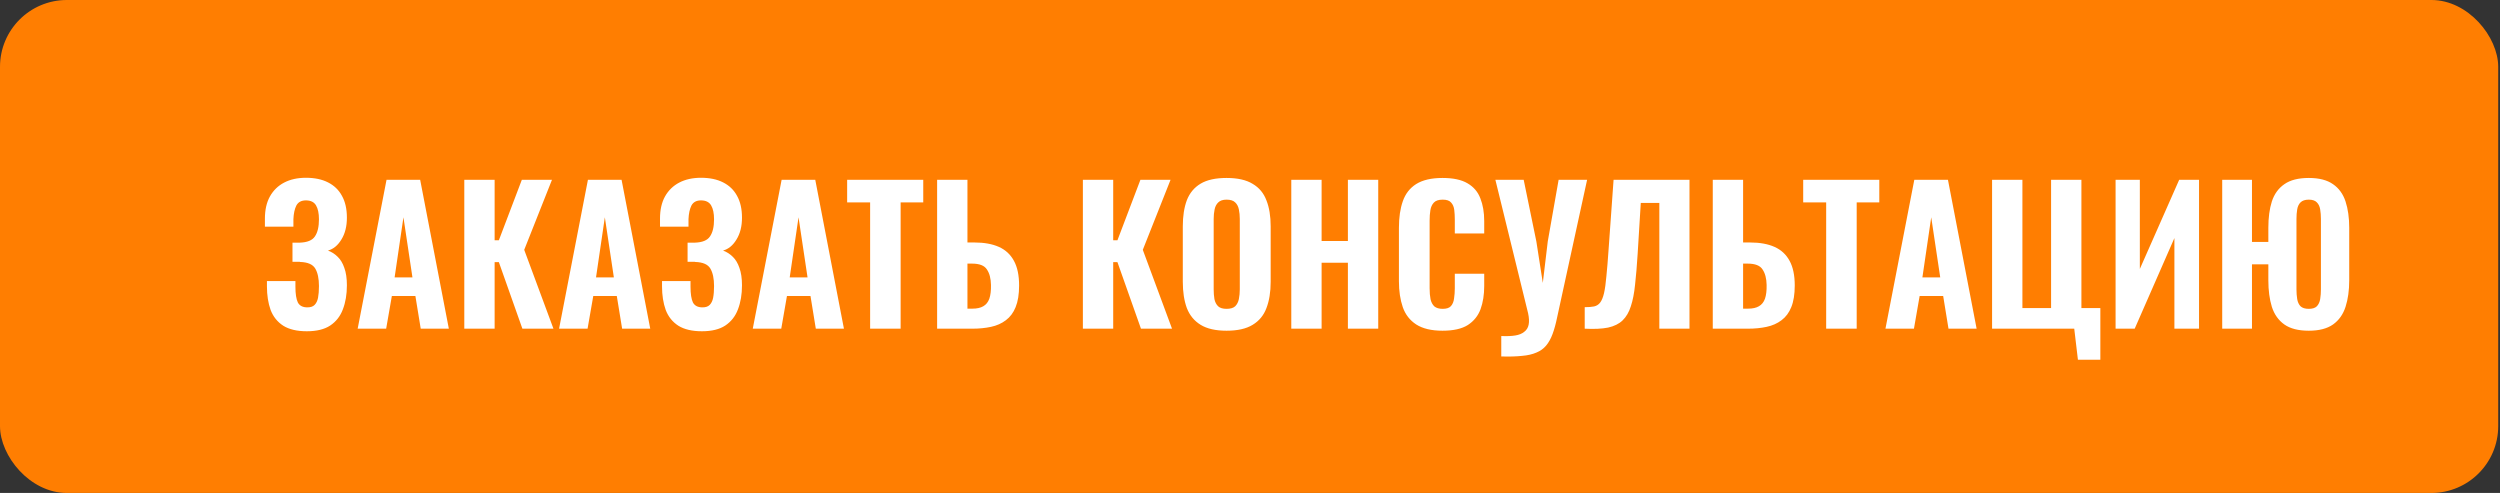
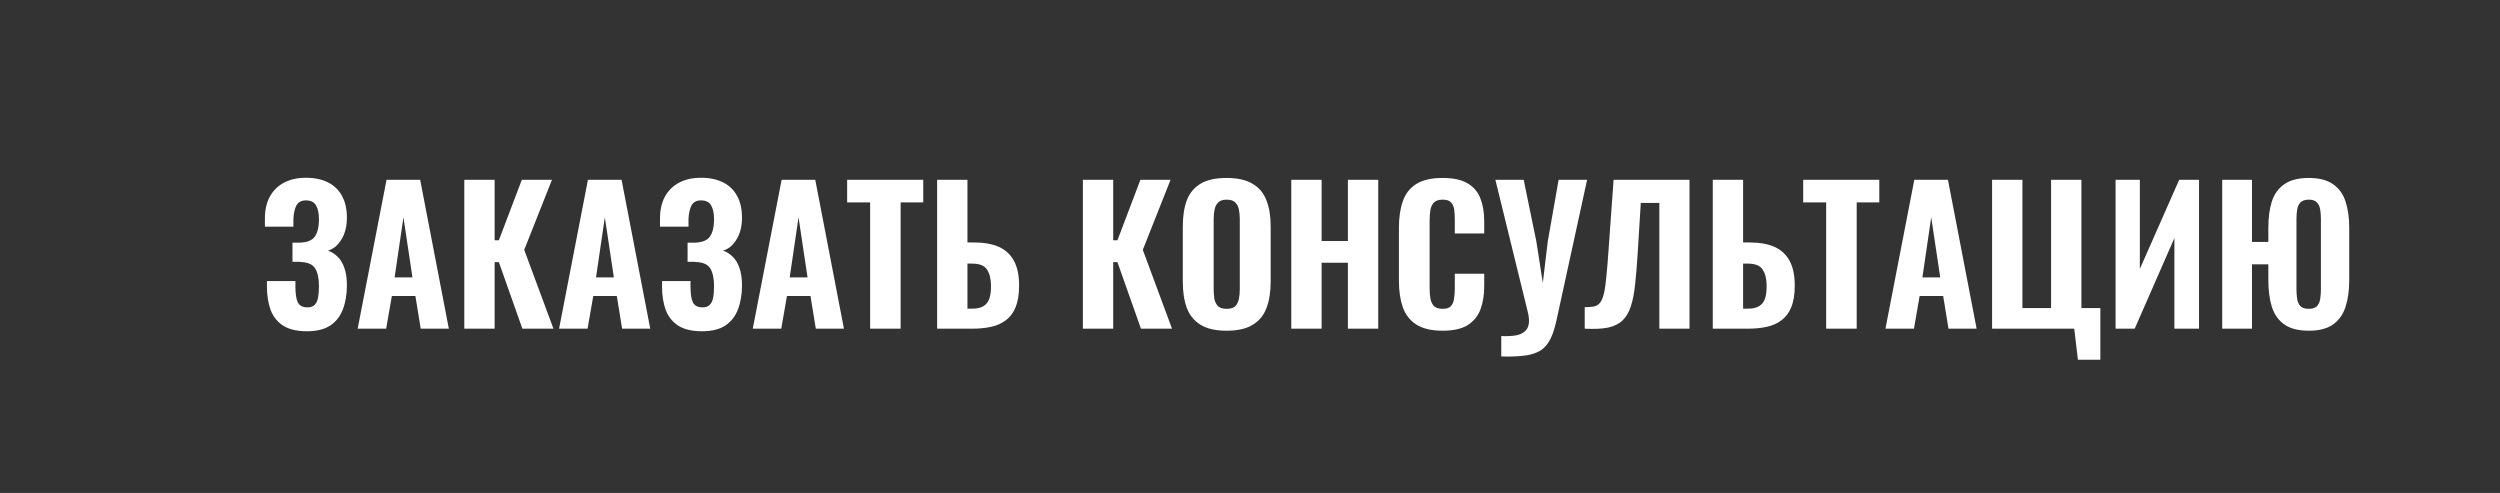
<svg xmlns="http://www.w3.org/2000/svg" width="284" height="56" viewBox="0 0 284 56" fill="none">
  <rect x="0" y="0" width="284" height="56" fill="#333333" stroke="none" />
-   <rect width="283.797" height="56" rx="7.593" fill="#FF7E01" />
  <path d="M34.855 37.631C33.741 37.631 32.85 37.422 32.182 37.005C31.514 36.573 31.034 35.975 30.741 35.209C30.463 34.429 30.324 33.538 30.324 32.536V31.931H33.56C33.56 31.972 33.56 32.063 33.56 32.202C33.56 32.327 33.56 32.446 33.56 32.557C33.56 33.378 33.651 33.977 33.832 34.353C34.027 34.729 34.389 34.917 34.918 34.917C35.279 34.917 35.551 34.826 35.732 34.645C35.927 34.45 36.059 34.179 36.129 33.831C36.198 33.469 36.233 33.023 36.233 32.494C36.233 31.645 36.094 30.984 35.816 30.511C35.537 30.037 34.966 29.787 34.103 29.759C34.089 29.745 34.027 29.738 33.915 29.738C33.818 29.738 33.706 29.738 33.581 29.738C33.456 29.738 33.338 29.738 33.226 29.738V27.566C33.324 27.566 33.414 27.566 33.498 27.566C33.595 27.566 33.686 27.566 33.769 27.566C33.867 27.566 33.957 27.566 34.041 27.566C34.904 27.539 35.481 27.302 35.774 26.856C36.08 26.411 36.233 25.764 36.233 24.915C36.233 24.232 36.122 23.703 35.899 23.328C35.676 22.952 35.293 22.764 34.751 22.764C34.236 22.764 33.873 22.959 33.665 23.348C33.47 23.738 33.358 24.253 33.331 24.894C33.331 24.935 33.331 25.047 33.331 25.228C33.331 25.409 33.331 25.583 33.331 25.75H30.094V24.831C30.094 23.843 30.282 23.007 30.658 22.325C31.048 21.629 31.59 21.1 32.286 20.738C32.983 20.376 33.804 20.195 34.751 20.195C35.739 20.195 36.574 20.369 37.256 20.717C37.952 21.065 38.481 21.573 38.843 22.242C39.219 22.91 39.407 23.738 39.407 24.727C39.407 25.715 39.198 26.543 38.781 27.211C38.377 27.88 37.869 28.297 37.256 28.464C37.674 28.617 38.043 28.854 38.363 29.174C38.683 29.48 38.934 29.898 39.115 30.427C39.31 30.956 39.407 31.617 39.407 32.411C39.407 33.441 39.254 34.353 38.948 35.146C38.655 35.926 38.175 36.538 37.507 36.984C36.853 37.415 35.969 37.631 34.855 37.631ZM40.631 37.339L43.91 20.425H47.731L50.988 37.339H47.794L47.188 33.622H44.515L43.868 37.339H40.631ZM44.828 31.513H46.854L45.831 24.685L44.828 31.513ZM52.744 37.339V20.425H56.19V27.295H56.67L59.28 20.425H62.705L59.551 28.381L62.872 37.339H59.343L56.67 29.78H56.19V37.339H52.744ZM63.511 37.339L66.789 20.425H70.611L73.868 37.339H70.673L70.068 33.622H67.395L66.748 37.339H63.511ZM67.708 31.513H69.734L68.71 24.685L67.708 31.513ZM79.738 37.631C78.624 37.631 77.733 37.422 77.065 37.005C76.397 36.573 75.916 35.975 75.624 35.209C75.346 34.429 75.206 33.538 75.206 32.536V31.931H78.443C78.443 31.972 78.443 32.063 78.443 32.202C78.443 32.327 78.443 32.446 78.443 32.557C78.443 33.378 78.534 33.977 78.714 34.353C78.909 34.729 79.271 34.917 79.8 34.917C80.162 34.917 80.434 34.826 80.615 34.645C80.809 34.45 80.942 34.179 81.011 33.831C81.081 33.469 81.116 33.023 81.116 32.494C81.116 31.645 80.977 30.984 80.698 30.511C80.42 30.037 79.849 29.787 78.986 29.759C78.972 29.745 78.909 29.738 78.798 29.738C78.701 29.738 78.589 29.738 78.464 29.738C78.339 29.738 78.22 29.738 78.109 29.738V27.566C78.206 27.566 78.297 27.566 78.38 27.566C78.478 27.566 78.568 27.566 78.652 27.566C78.749 27.566 78.84 27.566 78.923 27.566C79.786 27.539 80.364 27.302 80.656 26.856C80.963 26.411 81.116 25.764 81.116 24.915C81.116 24.232 81.004 23.703 80.782 23.328C80.559 22.952 80.176 22.764 79.633 22.764C79.118 22.764 78.756 22.959 78.547 23.348C78.353 23.738 78.241 24.253 78.213 24.894C78.213 24.935 78.213 25.047 78.213 25.228C78.213 25.409 78.213 25.583 78.213 25.75H74.977V24.831C74.977 23.843 75.165 23.007 75.54 22.325C75.93 21.629 76.473 21.1 77.169 20.738C77.865 20.376 78.687 20.195 79.633 20.195C80.622 20.195 81.457 20.369 82.139 20.717C82.835 21.065 83.364 21.573 83.726 22.242C84.102 22.91 84.29 23.738 84.29 24.727C84.29 25.715 84.081 26.543 83.663 27.211C83.26 27.88 82.751 28.297 82.139 28.464C82.557 28.617 82.925 28.854 83.246 29.174C83.566 29.48 83.816 29.898 83.997 30.427C84.192 30.956 84.29 31.617 84.29 32.411C84.29 33.441 84.137 34.353 83.83 35.146C83.538 35.926 83.058 36.538 82.389 36.984C81.735 37.415 80.851 37.631 79.738 37.631ZM85.514 37.339L88.792 20.425H92.614L95.871 37.339H92.676L92.071 33.622H89.398L88.751 37.339H85.514ZM89.711 31.513H91.737L90.713 24.685L89.711 31.513ZM98.846 37.339V22.993H96.236V20.425H104.881V22.993H102.312V37.339H98.846ZM106.457 37.339V20.425H109.902V27.546H110.696C111.795 27.546 112.721 27.713 113.473 28.047C114.224 28.381 114.795 28.91 115.185 29.634C115.575 30.344 115.77 31.276 115.77 32.432C115.77 33.434 115.637 34.255 115.373 34.896C115.122 35.522 114.753 36.016 114.266 36.378C113.793 36.74 113.229 36.991 112.575 37.13C111.934 37.269 111.225 37.339 110.445 37.339H106.457ZM109.902 35.063H110.466C110.981 35.063 111.392 34.972 111.698 34.791C112.018 34.61 112.248 34.325 112.387 33.935C112.526 33.532 112.589 33.01 112.575 32.369C112.561 31.631 112.408 31.047 112.115 30.615C111.837 30.17 111.273 29.947 110.424 29.947H109.902V35.063ZM123.015 37.339V20.425H126.46V27.295H126.941L129.551 20.425H132.975L129.822 28.381L133.142 37.339H129.613L126.941 29.78H126.46V37.339H123.015ZM139.336 37.569C138.097 37.569 137.116 37.346 136.392 36.9C135.668 36.455 135.146 35.822 134.826 35C134.519 34.165 134.366 33.17 134.366 32.014V25.708C134.366 24.552 134.519 23.564 134.826 22.743C135.146 21.922 135.668 21.295 136.392 20.863C137.116 20.432 138.097 20.216 139.336 20.216C140.589 20.216 141.577 20.439 142.301 20.884C143.039 21.316 143.561 21.942 143.867 22.764C144.188 23.571 144.348 24.552 144.348 25.708V32.014C144.348 33.17 144.188 34.165 143.867 35C143.561 35.822 143.039 36.455 142.301 36.9C141.577 37.346 140.589 37.569 139.336 37.569ZM139.336 35.084C139.782 35.084 140.109 34.986 140.318 34.791C140.526 34.583 140.666 34.311 140.735 33.977C140.805 33.629 140.84 33.26 140.84 32.87V24.873C140.84 24.483 140.805 24.121 140.735 23.787C140.666 23.453 140.526 23.188 140.318 22.993C140.109 22.785 139.782 22.68 139.336 22.68C138.918 22.68 138.605 22.785 138.396 22.993C138.188 23.188 138.048 23.453 137.979 23.787C137.909 24.121 137.874 24.483 137.874 24.873V32.87C137.874 33.26 137.902 33.629 137.958 33.977C138.028 34.311 138.167 34.583 138.376 34.791C138.584 34.986 138.905 35.084 139.336 35.084ZM146.69 37.339V20.425H150.135V27.378H153.121V20.425H156.567V37.339H153.121V29.843H150.135V37.339H146.69ZM163.867 37.569C162.614 37.569 161.619 37.332 160.881 36.859C160.157 36.385 159.649 35.731 159.357 34.896C159.064 34.047 158.918 33.065 158.918 31.951V25.875C158.918 24.706 159.064 23.703 159.357 22.868C159.649 22.019 160.157 21.365 160.881 20.905C161.619 20.446 162.614 20.216 163.867 20.216C165.078 20.216 166.025 20.418 166.707 20.822C167.403 21.225 167.89 21.796 168.169 22.534C168.461 23.272 168.607 24.128 168.607 25.102V26.522H165.266V24.935C165.266 24.546 165.245 24.184 165.204 23.849C165.162 23.502 165.043 23.223 164.849 23.014C164.668 22.791 164.347 22.68 163.888 22.68C163.429 22.68 163.095 22.791 162.886 23.014C162.677 23.237 162.545 23.529 162.489 23.891C162.433 24.239 162.405 24.629 162.405 25.061V32.745C162.405 33.218 162.44 33.636 162.51 33.998C162.593 34.346 162.74 34.617 162.948 34.812C163.171 34.993 163.484 35.084 163.888 35.084C164.333 35.084 164.647 34.979 164.828 34.77C165.023 34.548 165.141 34.255 165.183 33.893C165.238 33.532 165.266 33.149 165.266 32.745V31.095H168.607V32.494C168.607 33.483 168.468 34.36 168.19 35.125C167.911 35.877 167.431 36.476 166.749 36.921C166.067 37.353 165.106 37.569 163.867 37.569ZM170.544 40.492V38.174C171.17 38.202 171.699 38.181 172.131 38.111C172.562 38.042 172.903 37.903 173.154 37.694C173.418 37.499 173.585 37.227 173.655 36.88C173.725 36.532 173.704 36.1 173.592 35.585L169.875 20.425H173.091L174.532 27.441L175.263 32.139L175.827 27.42L177.059 20.425H180.295L176.892 36.044C176.738 36.796 176.564 37.429 176.37 37.944C176.175 38.473 175.931 38.912 175.639 39.26C175.346 39.608 174.977 39.873 174.532 40.053C174.086 40.248 173.537 40.374 172.882 40.429C172.228 40.499 171.448 40.52 170.544 40.492ZM180.023 37.339V34.896C180.455 34.896 180.81 34.868 181.088 34.812C181.381 34.743 181.61 34.596 181.777 34.374C181.958 34.137 182.104 33.782 182.216 33.309C182.327 32.822 182.418 32.174 182.487 31.367C182.571 30.559 182.654 29.536 182.738 28.297L183.302 20.425H191.926V37.339H188.501V23.056H186.392L186.037 28.84C185.954 30.177 185.856 31.339 185.745 32.327C185.647 33.302 185.487 34.123 185.264 34.791C185.056 35.459 184.742 35.995 184.325 36.399C183.921 36.789 183.371 37.06 182.675 37.214C181.979 37.353 181.095 37.395 180.023 37.339ZM194.57 37.339V20.425H198.016V27.546H198.809C199.909 27.546 200.835 27.713 201.586 28.047C202.338 28.381 202.909 28.91 203.299 29.634C203.688 30.344 203.883 31.276 203.883 32.432C203.883 33.434 203.751 34.255 203.487 34.896C203.236 35.522 202.867 36.016 202.38 36.378C201.907 36.74 201.343 36.991 200.688 37.13C200.048 37.269 199.338 37.339 198.559 37.339H194.57ZM198.016 35.063H198.579C199.095 35.063 199.505 34.972 199.811 34.791C200.132 34.61 200.361 34.325 200.501 33.935C200.64 33.532 200.702 33.01 200.688 32.369C200.675 31.631 200.521 31.047 200.229 30.615C199.951 30.17 199.387 29.947 198.538 29.947H198.016V35.063ZM207.453 37.339V22.993H204.843V20.425H213.488V22.993H210.92V37.339H207.453ZM214.187 37.339L217.465 20.425H221.287L224.544 37.339H221.349L220.744 33.622H218.071L217.424 37.339H214.187ZM218.384 31.513H220.41L219.387 24.685L218.384 31.513ZM236.052 40.868L235.634 37.339H226.3V20.425H229.746V35H233.003V20.425H236.448V35H238.599V40.868H236.052ZM240.33 37.339V20.425H243.086V30.552L247.555 20.425H249.81V37.339H247.012V27.044L242.501 37.339H240.33ZM262.278 37.569C261.094 37.569 260.169 37.332 259.5 36.859C258.832 36.385 258.359 35.717 258.081 34.854C257.816 33.991 257.684 32.989 257.684 31.847V30.03H255.825V37.339H252.443V20.425H255.825V27.483H257.684V25.875C257.684 24.72 257.816 23.724 258.081 22.889C258.359 22.04 258.832 21.386 259.5 20.926C260.169 20.453 261.094 20.216 262.278 20.216C263.447 20.216 264.366 20.453 265.034 20.926C265.702 21.386 266.176 22.04 266.454 22.889C266.732 23.738 266.872 24.733 266.872 25.875V31.847C266.872 32.989 266.732 33.991 266.454 34.854C266.176 35.717 265.702 36.385 265.034 36.859C264.366 37.332 263.447 37.569 262.278 37.569ZM262.278 35.084C262.695 35.084 263.002 34.986 263.196 34.791C263.391 34.583 263.517 34.311 263.572 33.977C263.628 33.629 263.656 33.26 263.656 32.87V24.873C263.656 24.483 263.628 24.121 263.572 23.787C263.517 23.453 263.391 23.188 263.196 22.993C263.002 22.785 262.695 22.68 262.278 22.68C261.86 22.68 261.547 22.785 261.338 22.993C261.143 23.188 261.018 23.453 260.962 23.787C260.906 24.121 260.879 24.483 260.879 24.873V32.87C260.879 33.26 260.906 33.629 260.962 33.977C261.018 34.311 261.143 34.583 261.338 34.791C261.547 34.986 261.86 35.084 262.278 35.084Z" fill="white" />
</svg>